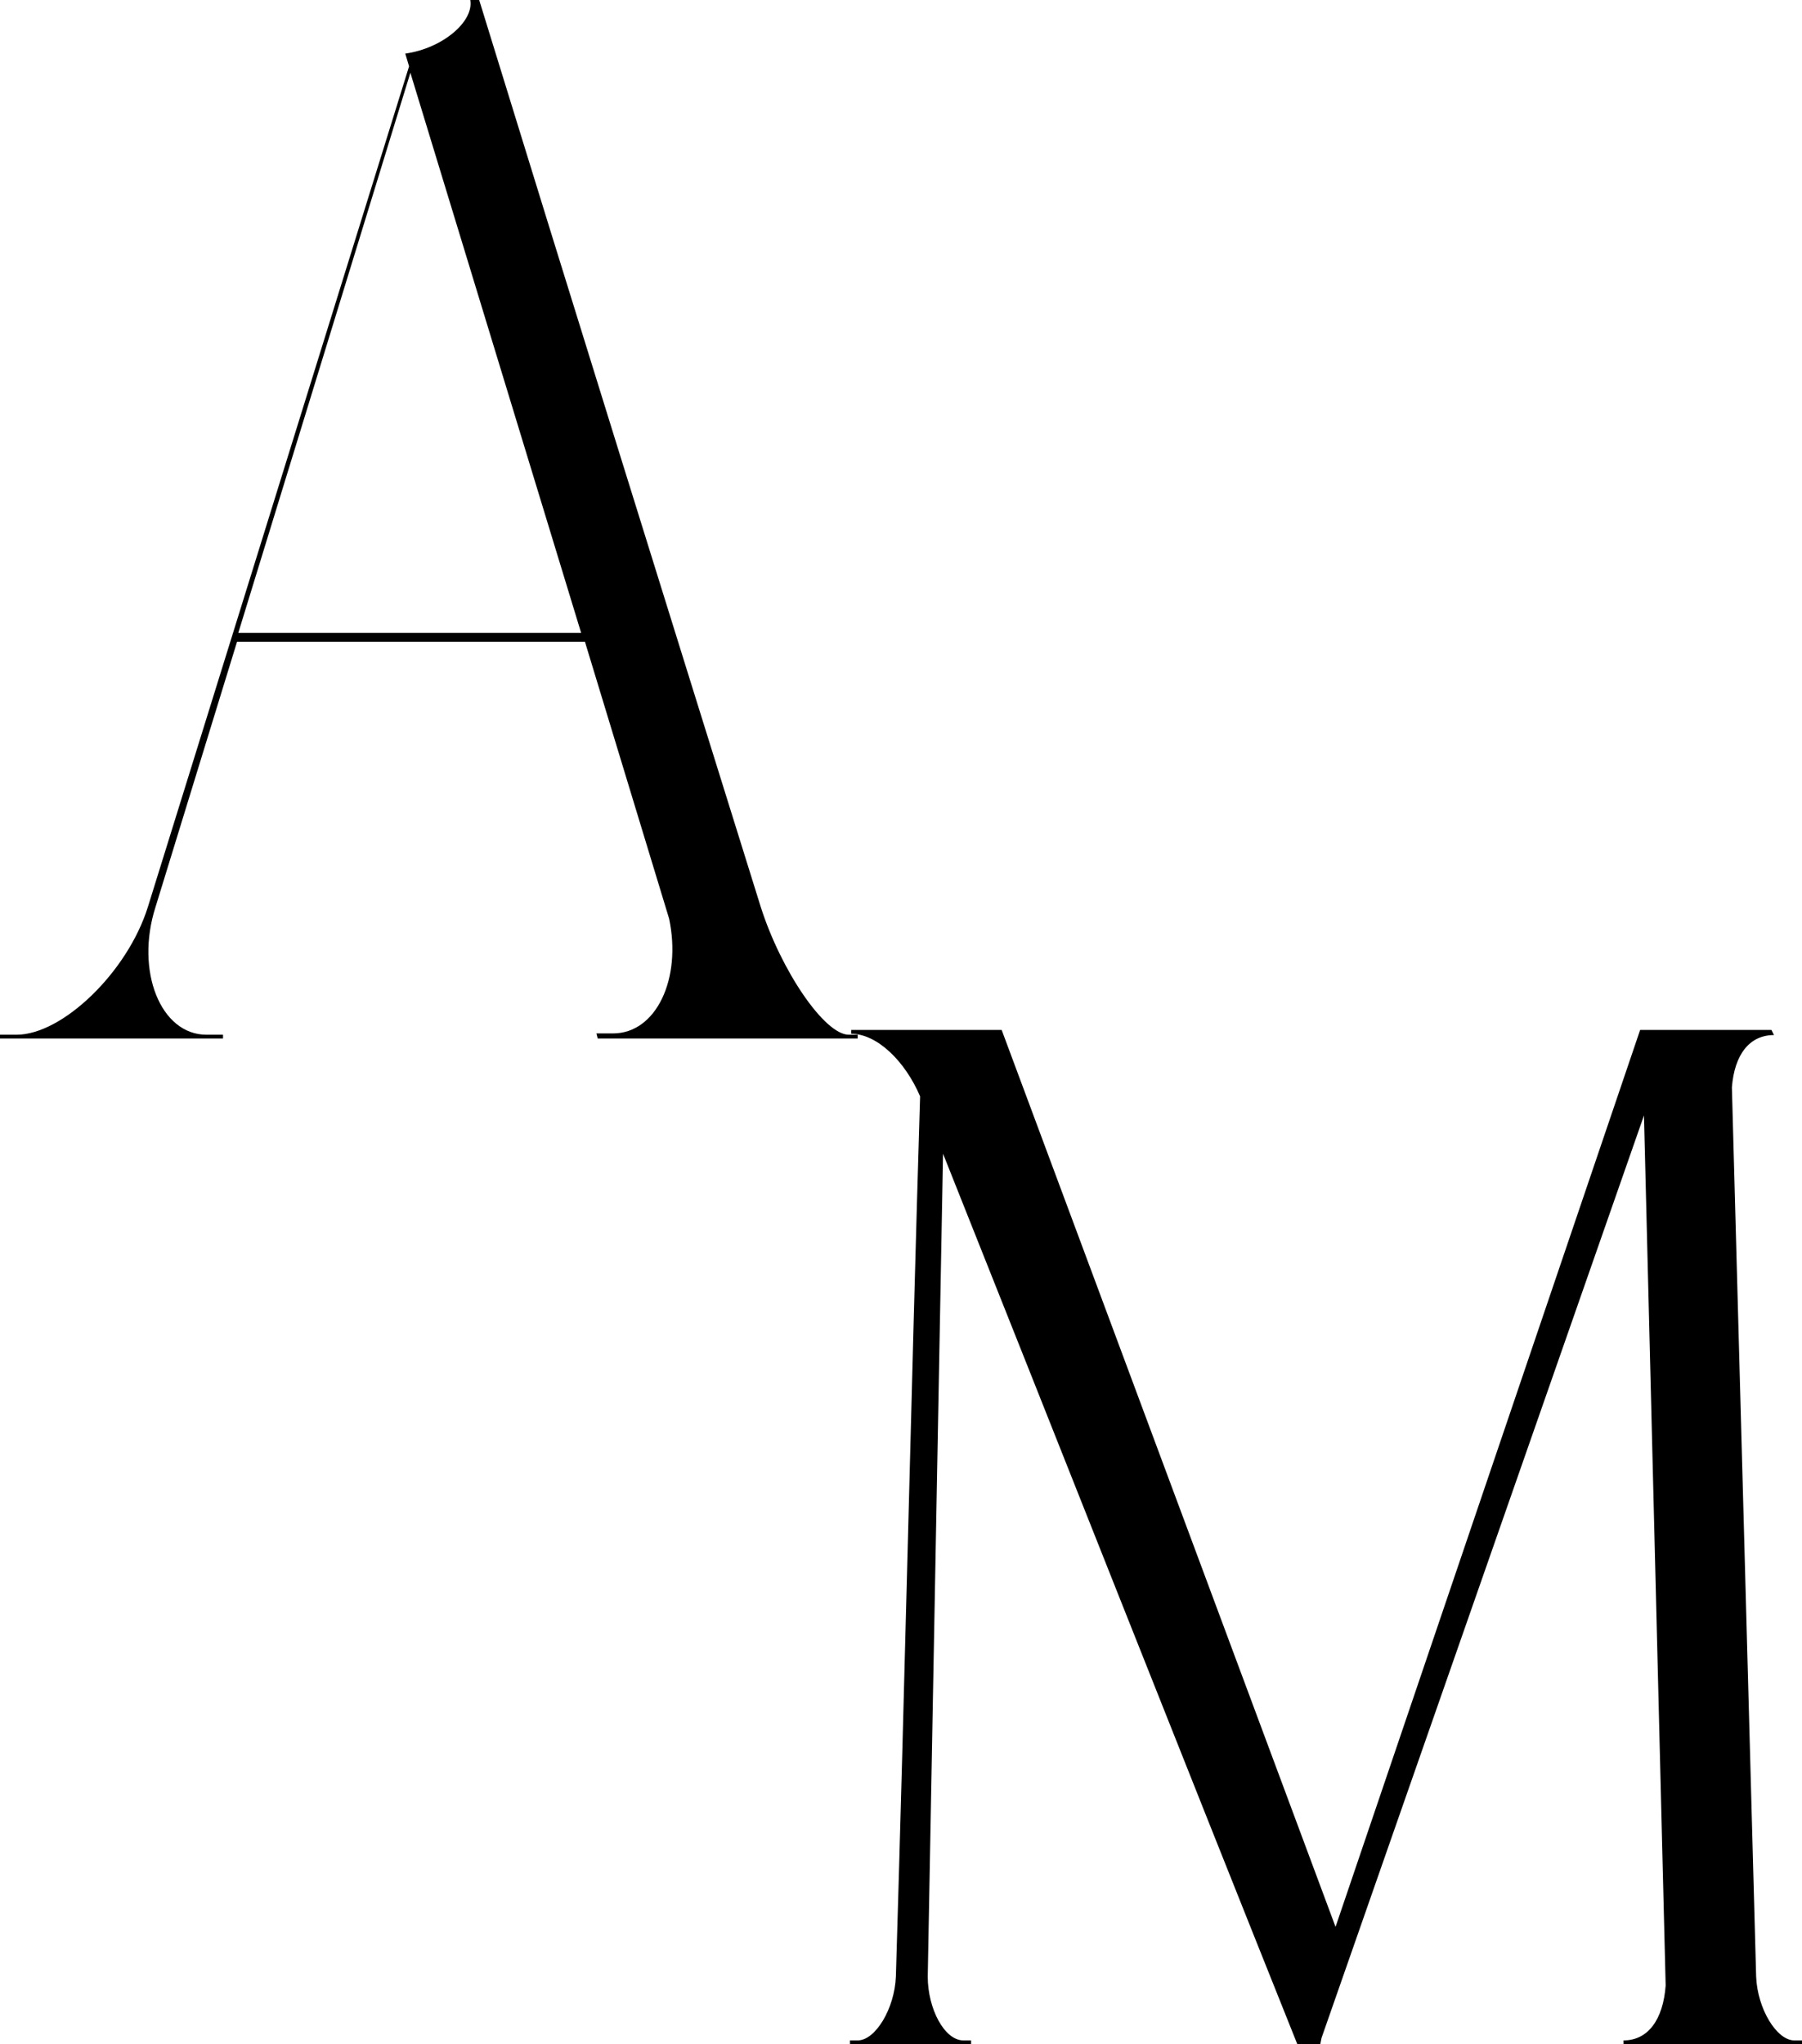
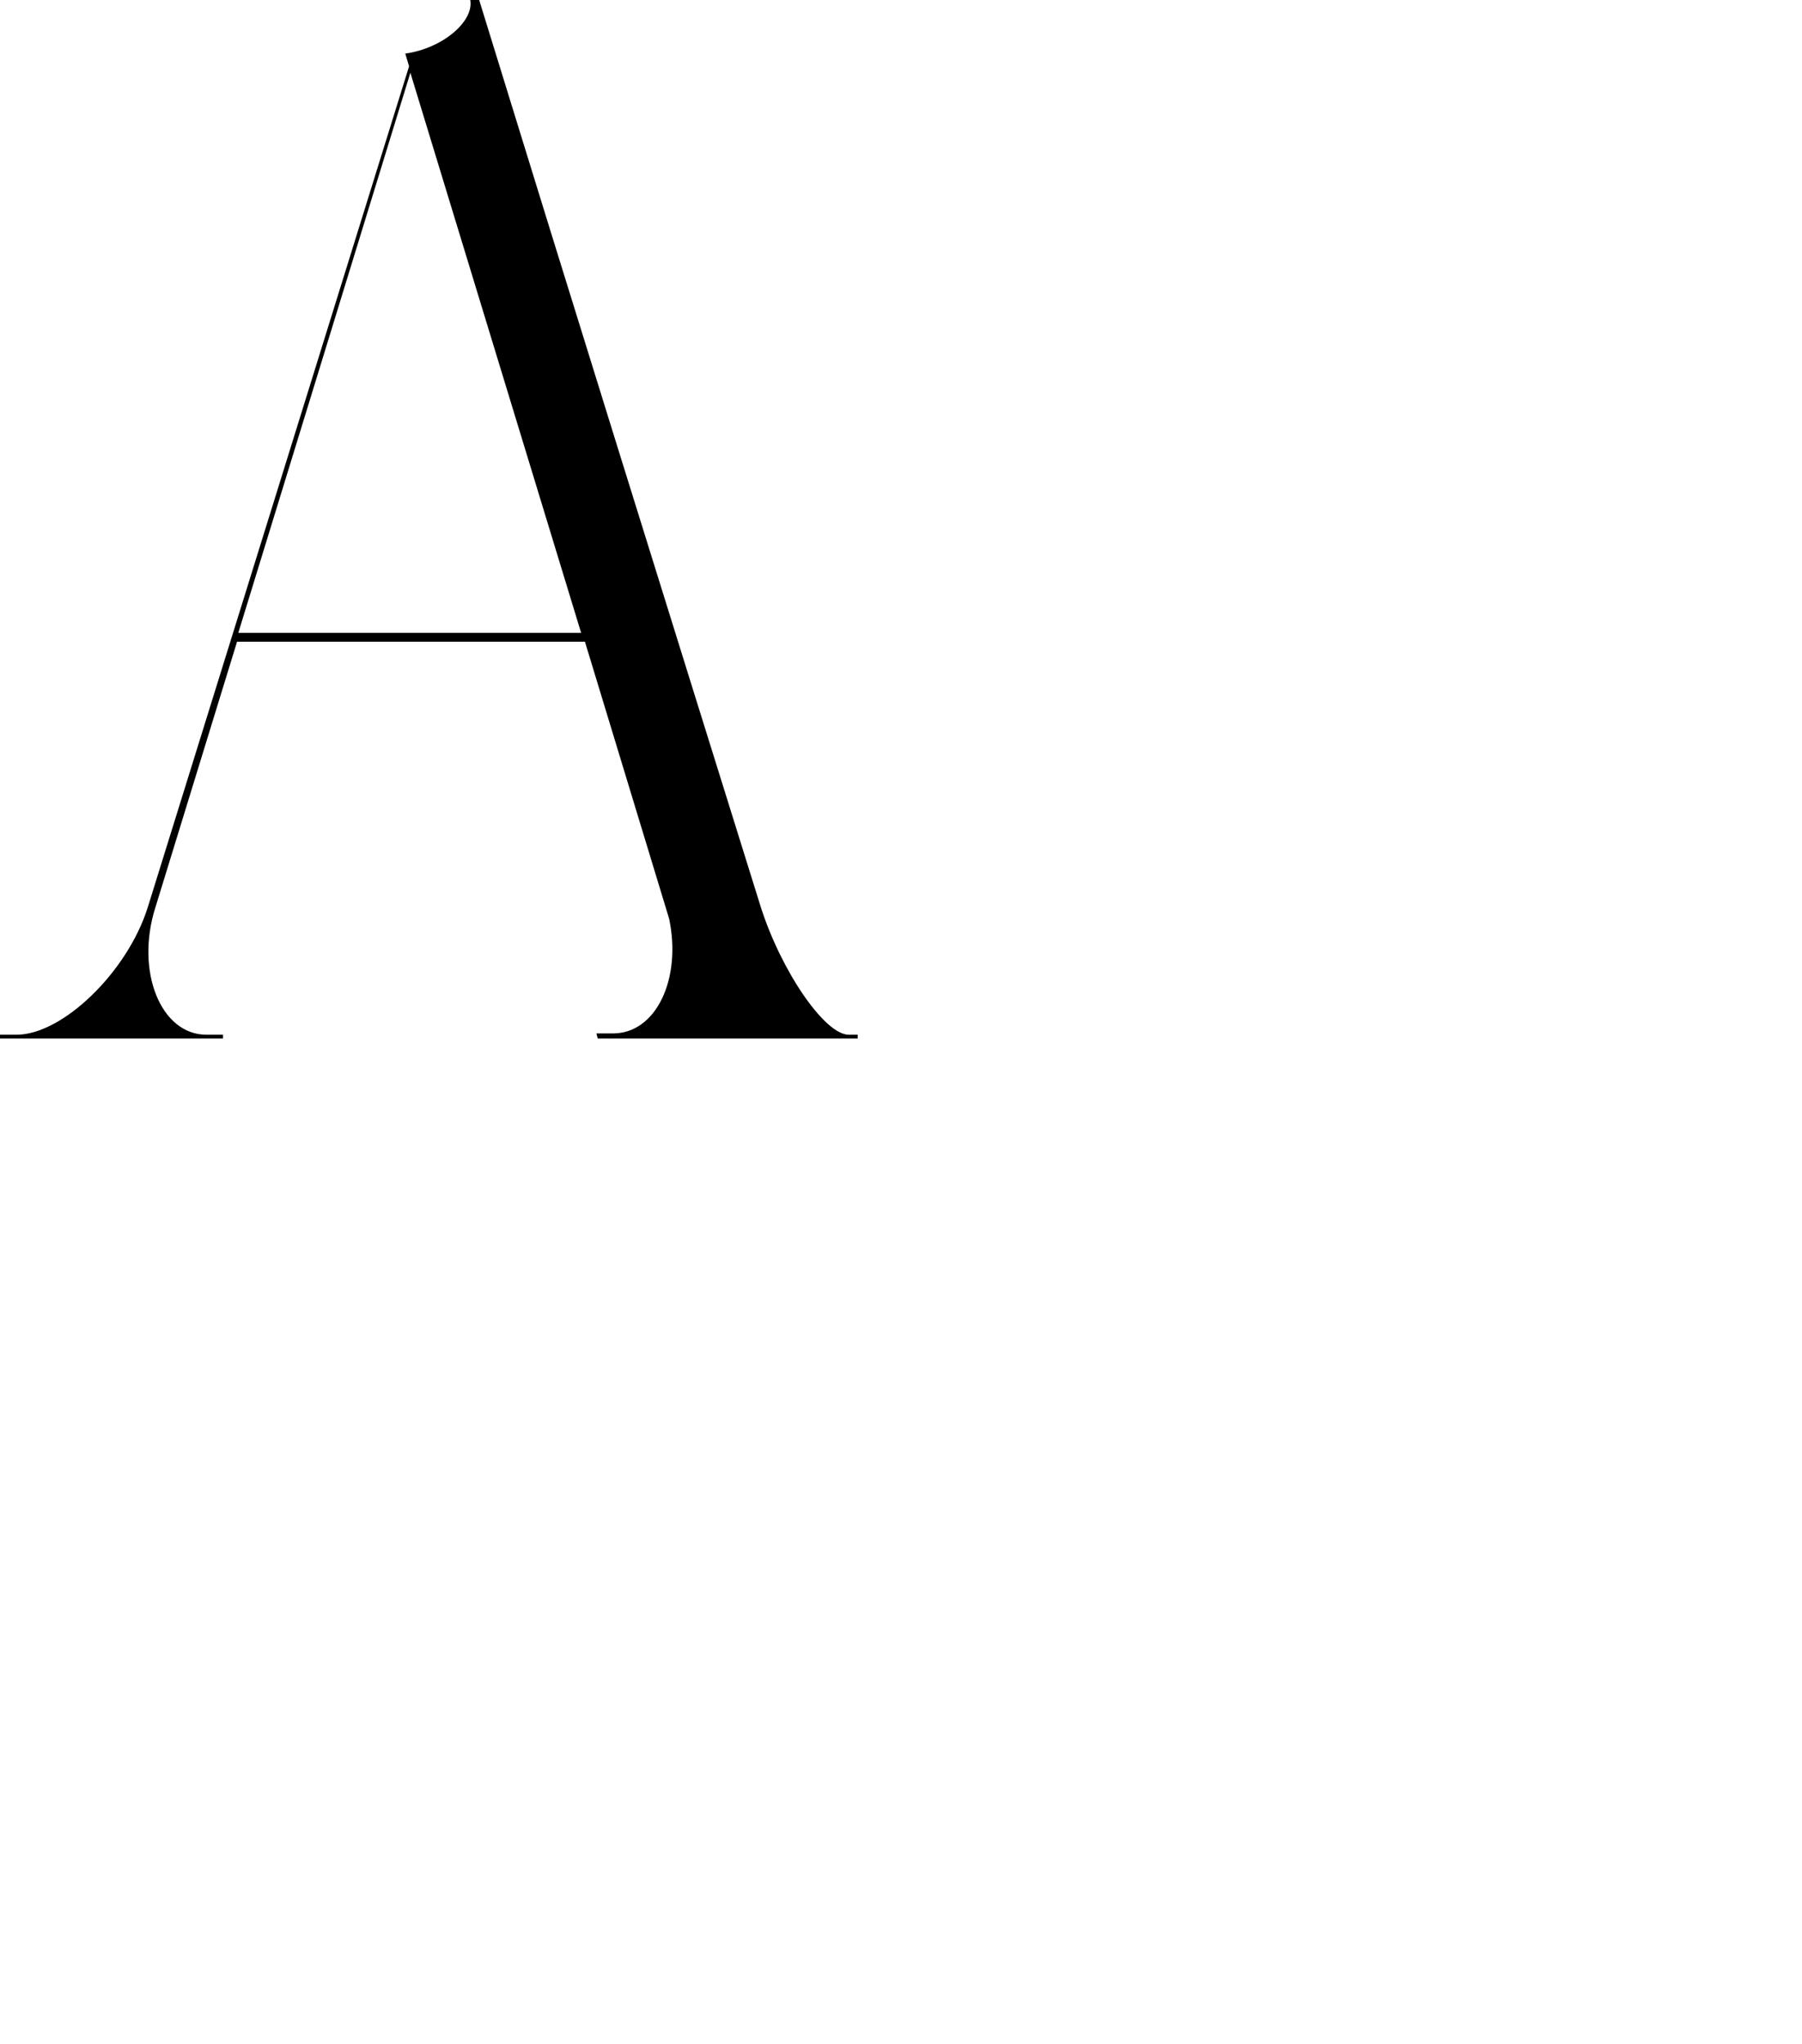
<svg xmlns="http://www.w3.org/2000/svg" width="82" height="93" fill="none">
  <path fill="#000" d="M0 47.246h10.148v-.173h-.754c-2.087 0-3.246-2.902-2.319-5.804l3.712-12.074h15.831l3.829 12.595c.579 2.728-.58 5.224-2.553 5.224h-.754l.059.232h11.83v-.173h-.406c-1.101 0-3.073-2.902-4.002-5.804C30.33 27.512 26.039 13.757 21.805 0H21.4c.173.987-1.277 2.206-2.958 2.438l.173.58-11.888 38.25c-.928 2.96-3.886 5.805-5.973 5.805H0v.173ZM10.844 28.79l7.83-25.48 7.77 25.48h-15.6Z" />
-   <path fill="#000" d="M38.679 93h5.51v-.175h-.348c-.87 0-1.624-1.451-1.624-2.902l.696-37.437C48.307 66.011 53.642 79.534 59.036 93h1.042l.059-.29 14.672-41.965.987 39.585c-.117 1.566-.813 2.495-1.916 2.495V93H82v-.175h-.347c-.813 0-1.683-1.451-1.74-2.902L78.81 49.469c.117-1.51.813-2.381 1.914-2.381l-.115-.232h-5.975L60.774 87.66 45.581 46.856h-6.844v.175c1.16 0 2.436 1.219 3.132 2.844-.406 13.349-.696 26.757-1.102 40.048-.058 1.45-.927 2.902-1.74 2.902h-.348V93Z" />
</svg>